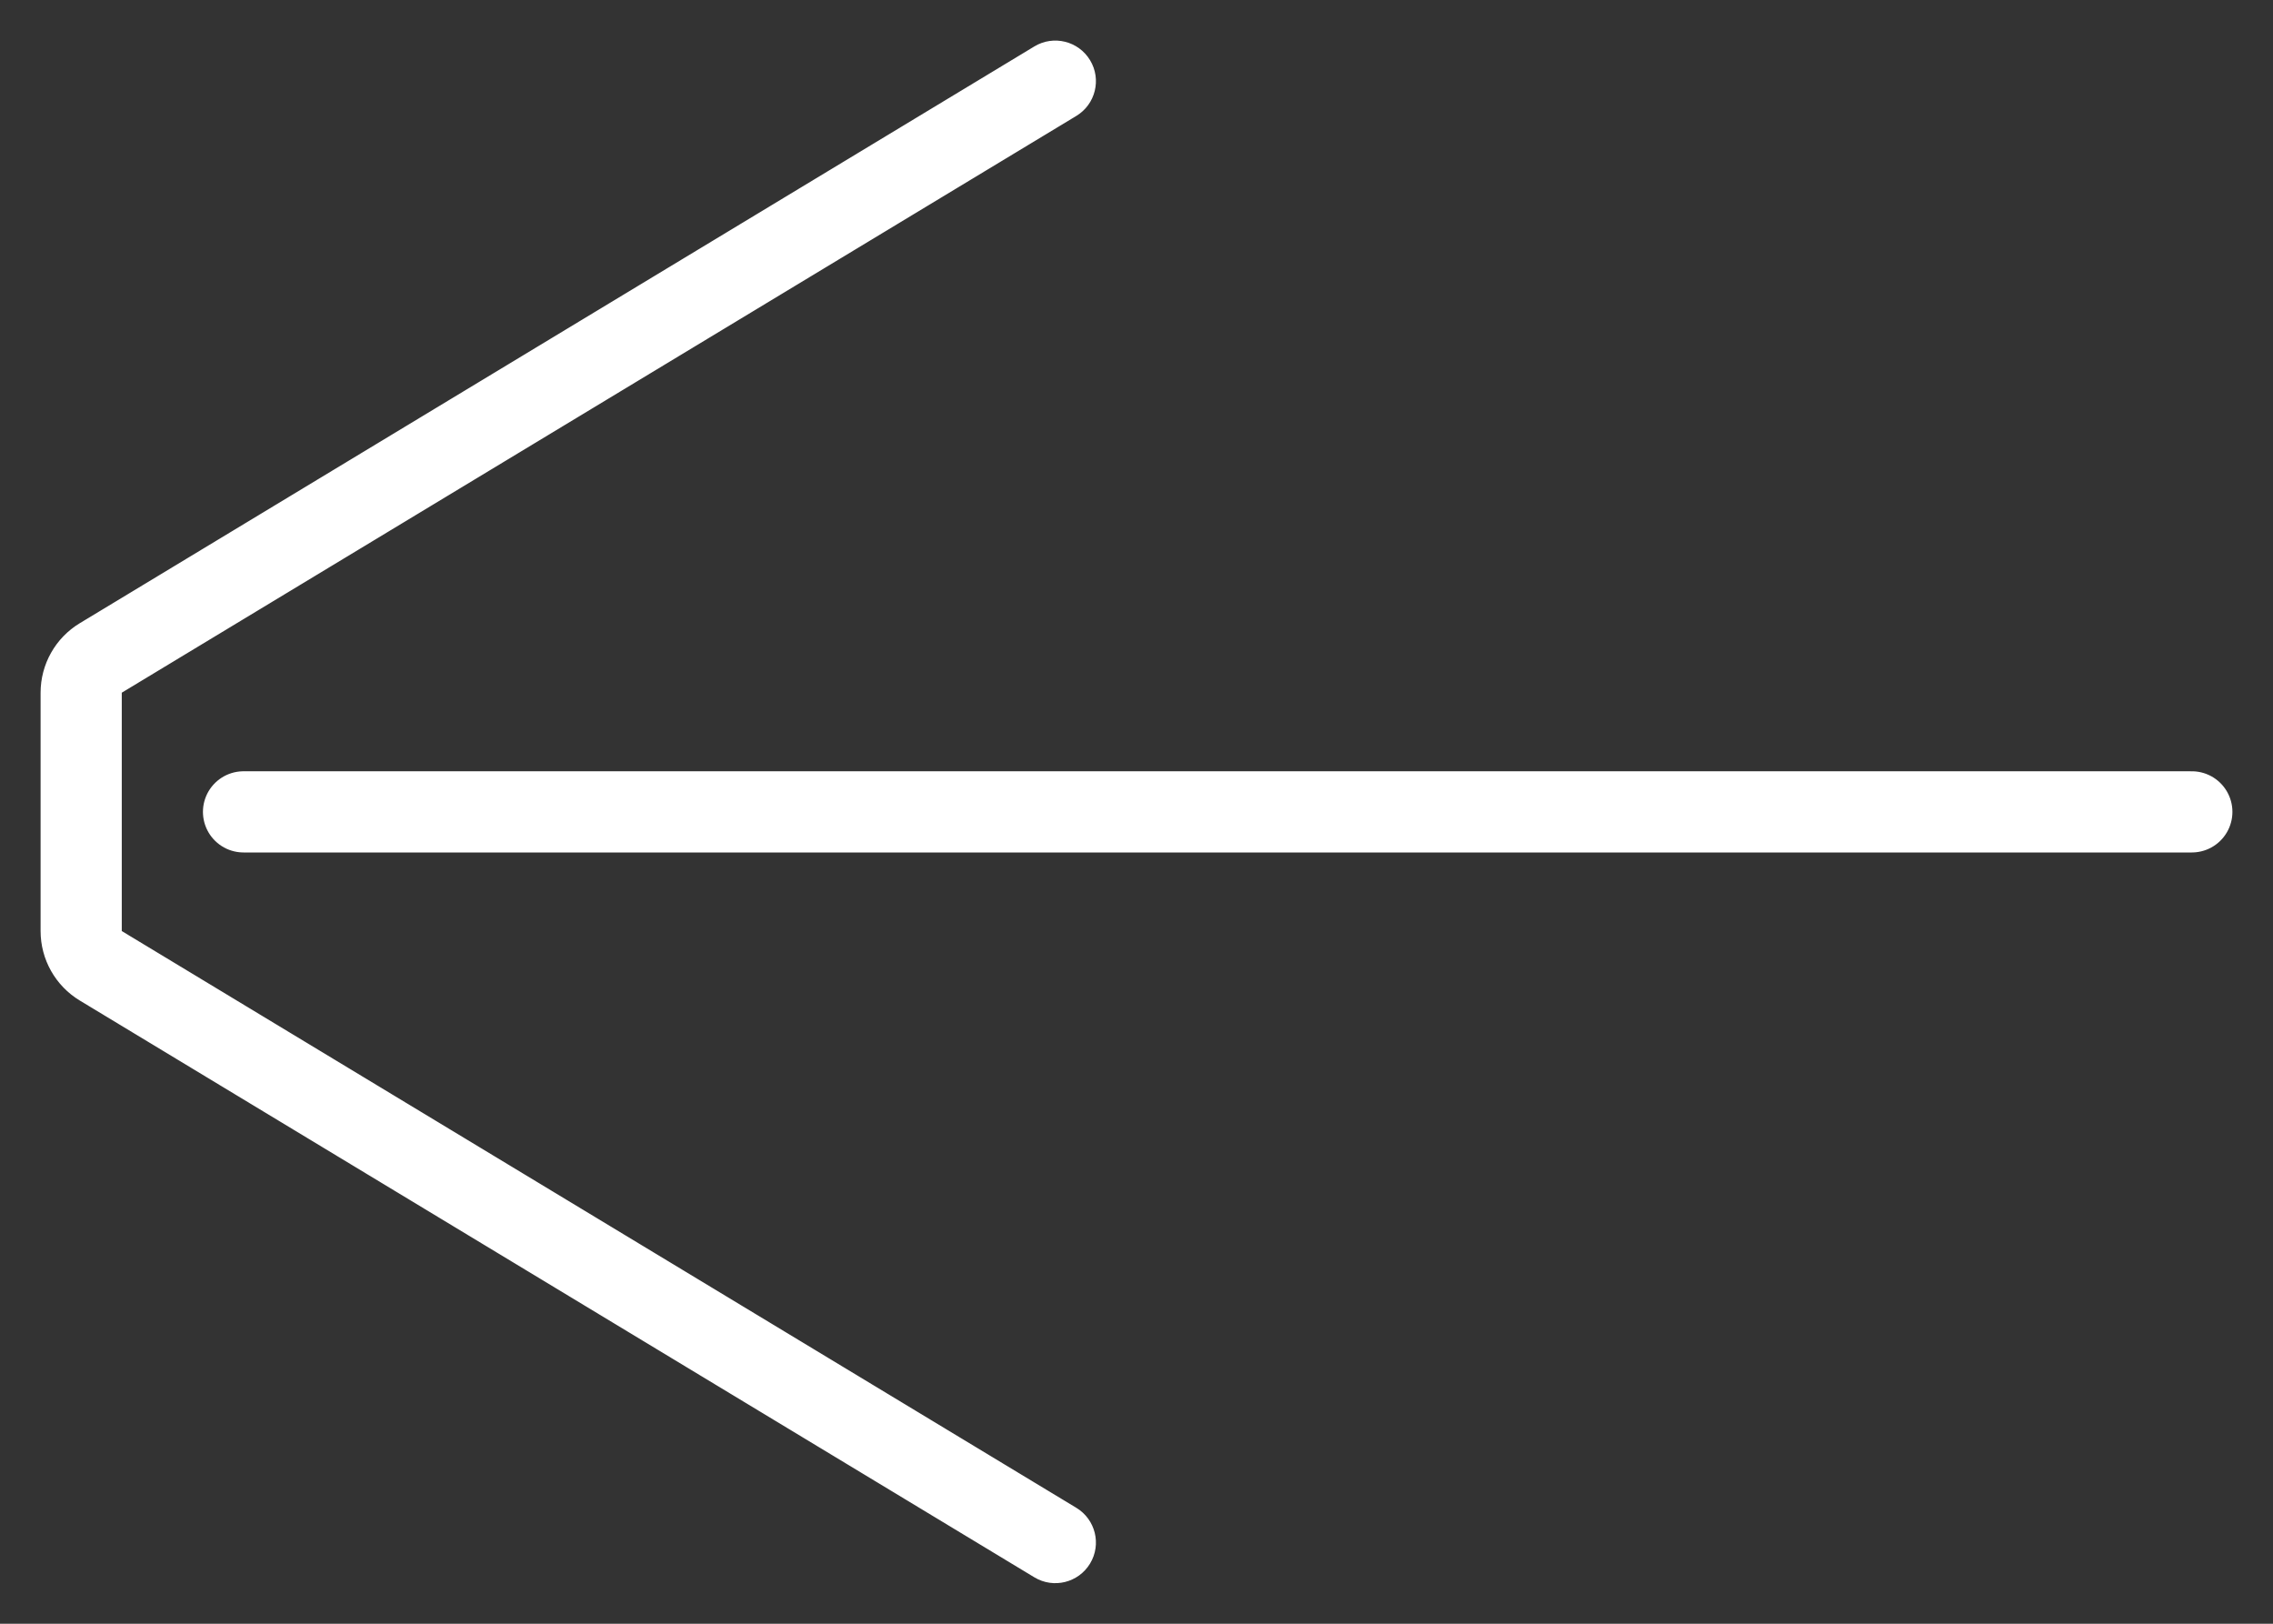
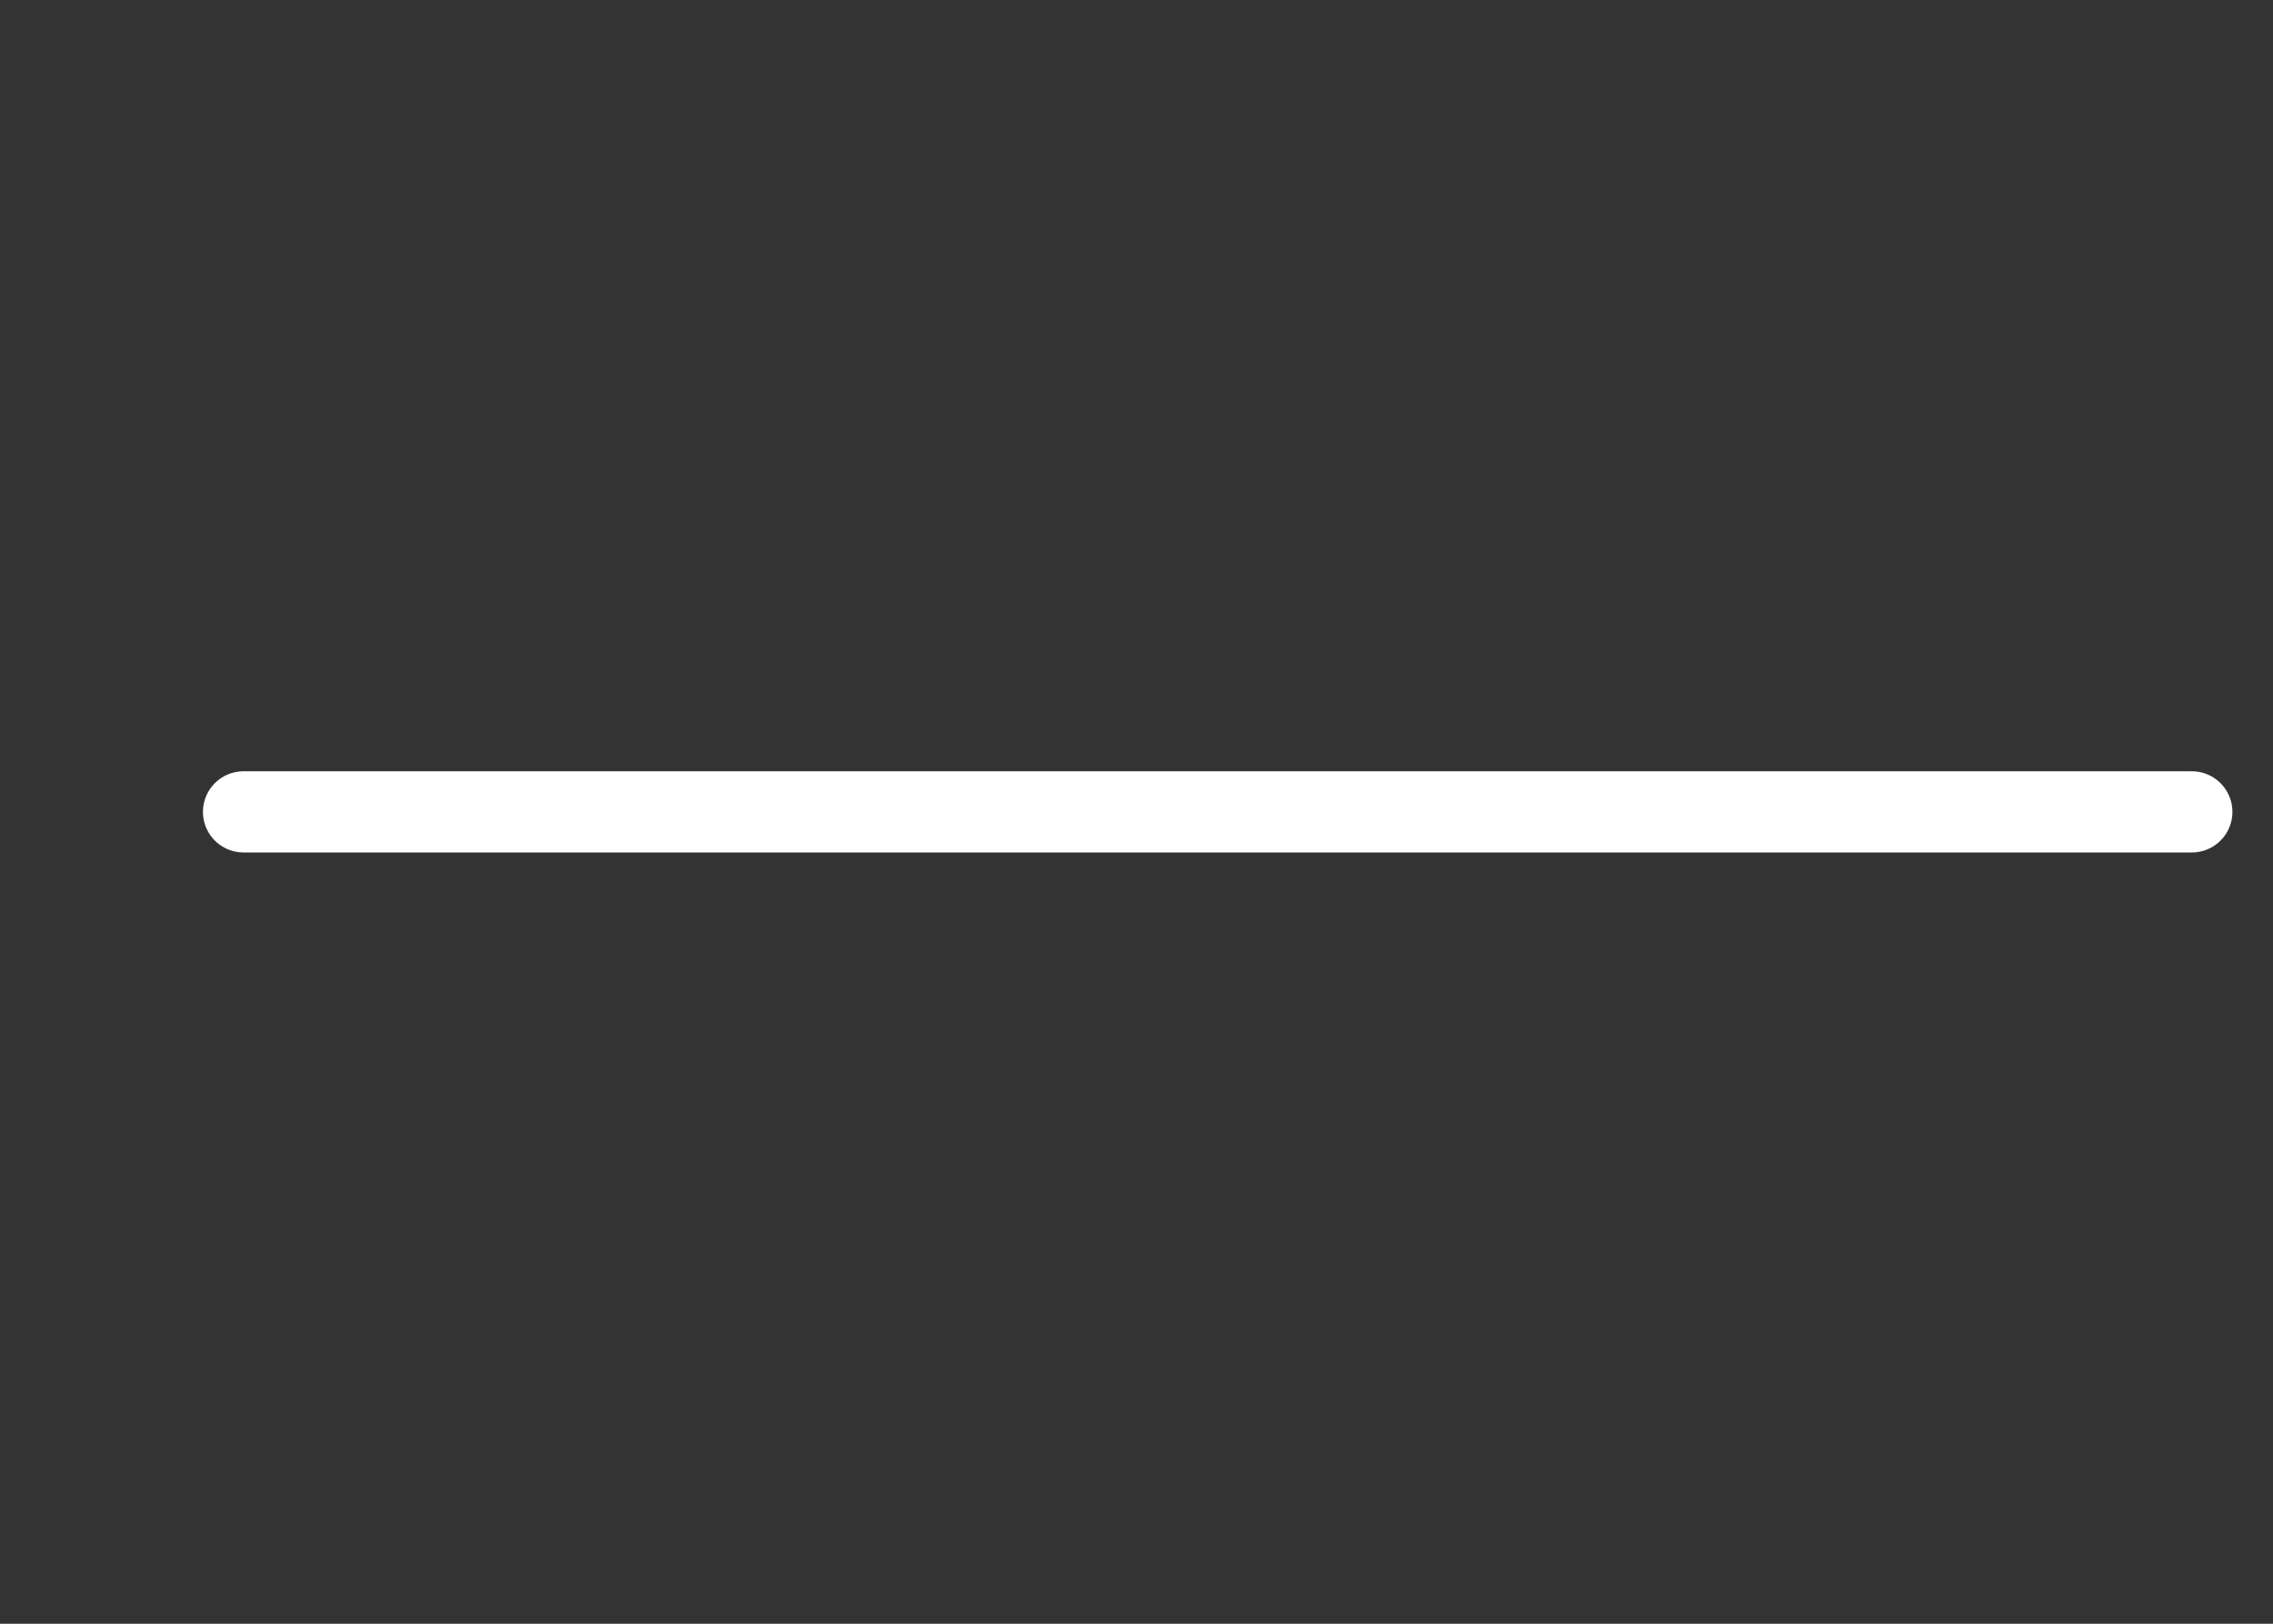
<svg xmlns="http://www.w3.org/2000/svg" width="56" height="40" viewBox="0 0 56 40" fill="none">
  <rect x="0" y="0" width="56" height="40" fill="#333333" stroke="none" />
  <path d="M54 20L6 20" stroke="white" stroke-width="2" stroke-linecap="round" />
-   <path d="M26.517 2.856C26.99 2.57 27.142 1.956 26.856 1.483C26.57 1.01 25.956 0.858 25.483 1.144L26.517 2.856ZM25.483 38.856C25.956 39.142 26.57 38.99 26.856 38.517C27.142 38.044 26.99 37.43 26.517 37.144L25.483 38.856ZM2.483 23.792L3 22.936L2.483 23.792ZM2.483 16.208L1.966 15.352L2.483 16.208ZM25.483 1.144L1.966 15.352L3 17.064L26.517 2.856L25.483 1.144ZM26.517 37.144L3 22.936L1.966 24.648L25.483 38.856L26.517 37.144ZM3 22.936V17.064H1V22.936H3ZM3 22.936H3H1C1 23.636 1.366 24.285 1.966 24.648L3 22.936ZM1.966 15.352C1.366 15.714 1 16.364 1 17.064H3L3 17.064L1.966 15.352Z" fill="white" />
</svg>